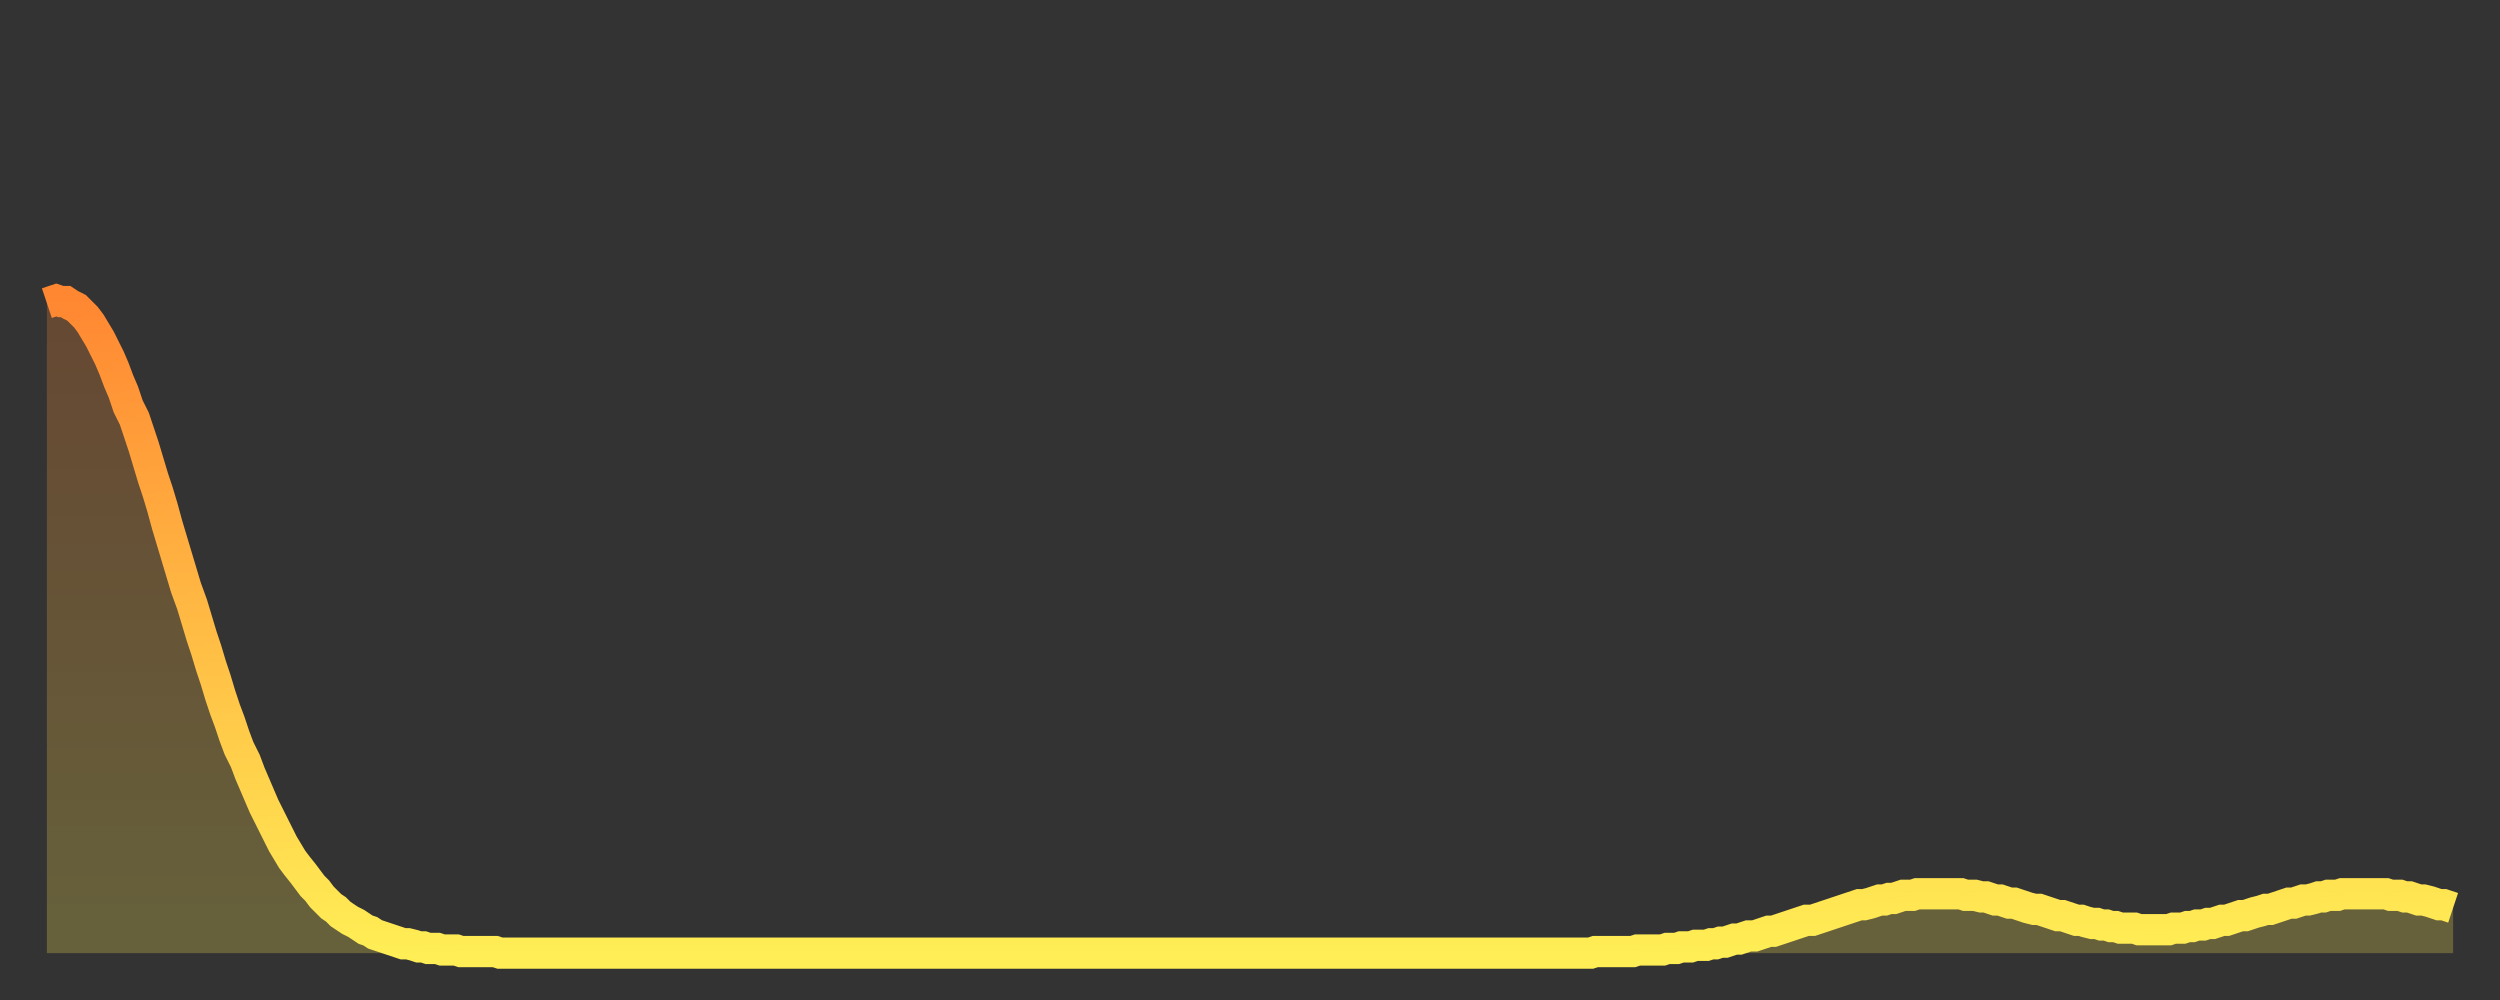
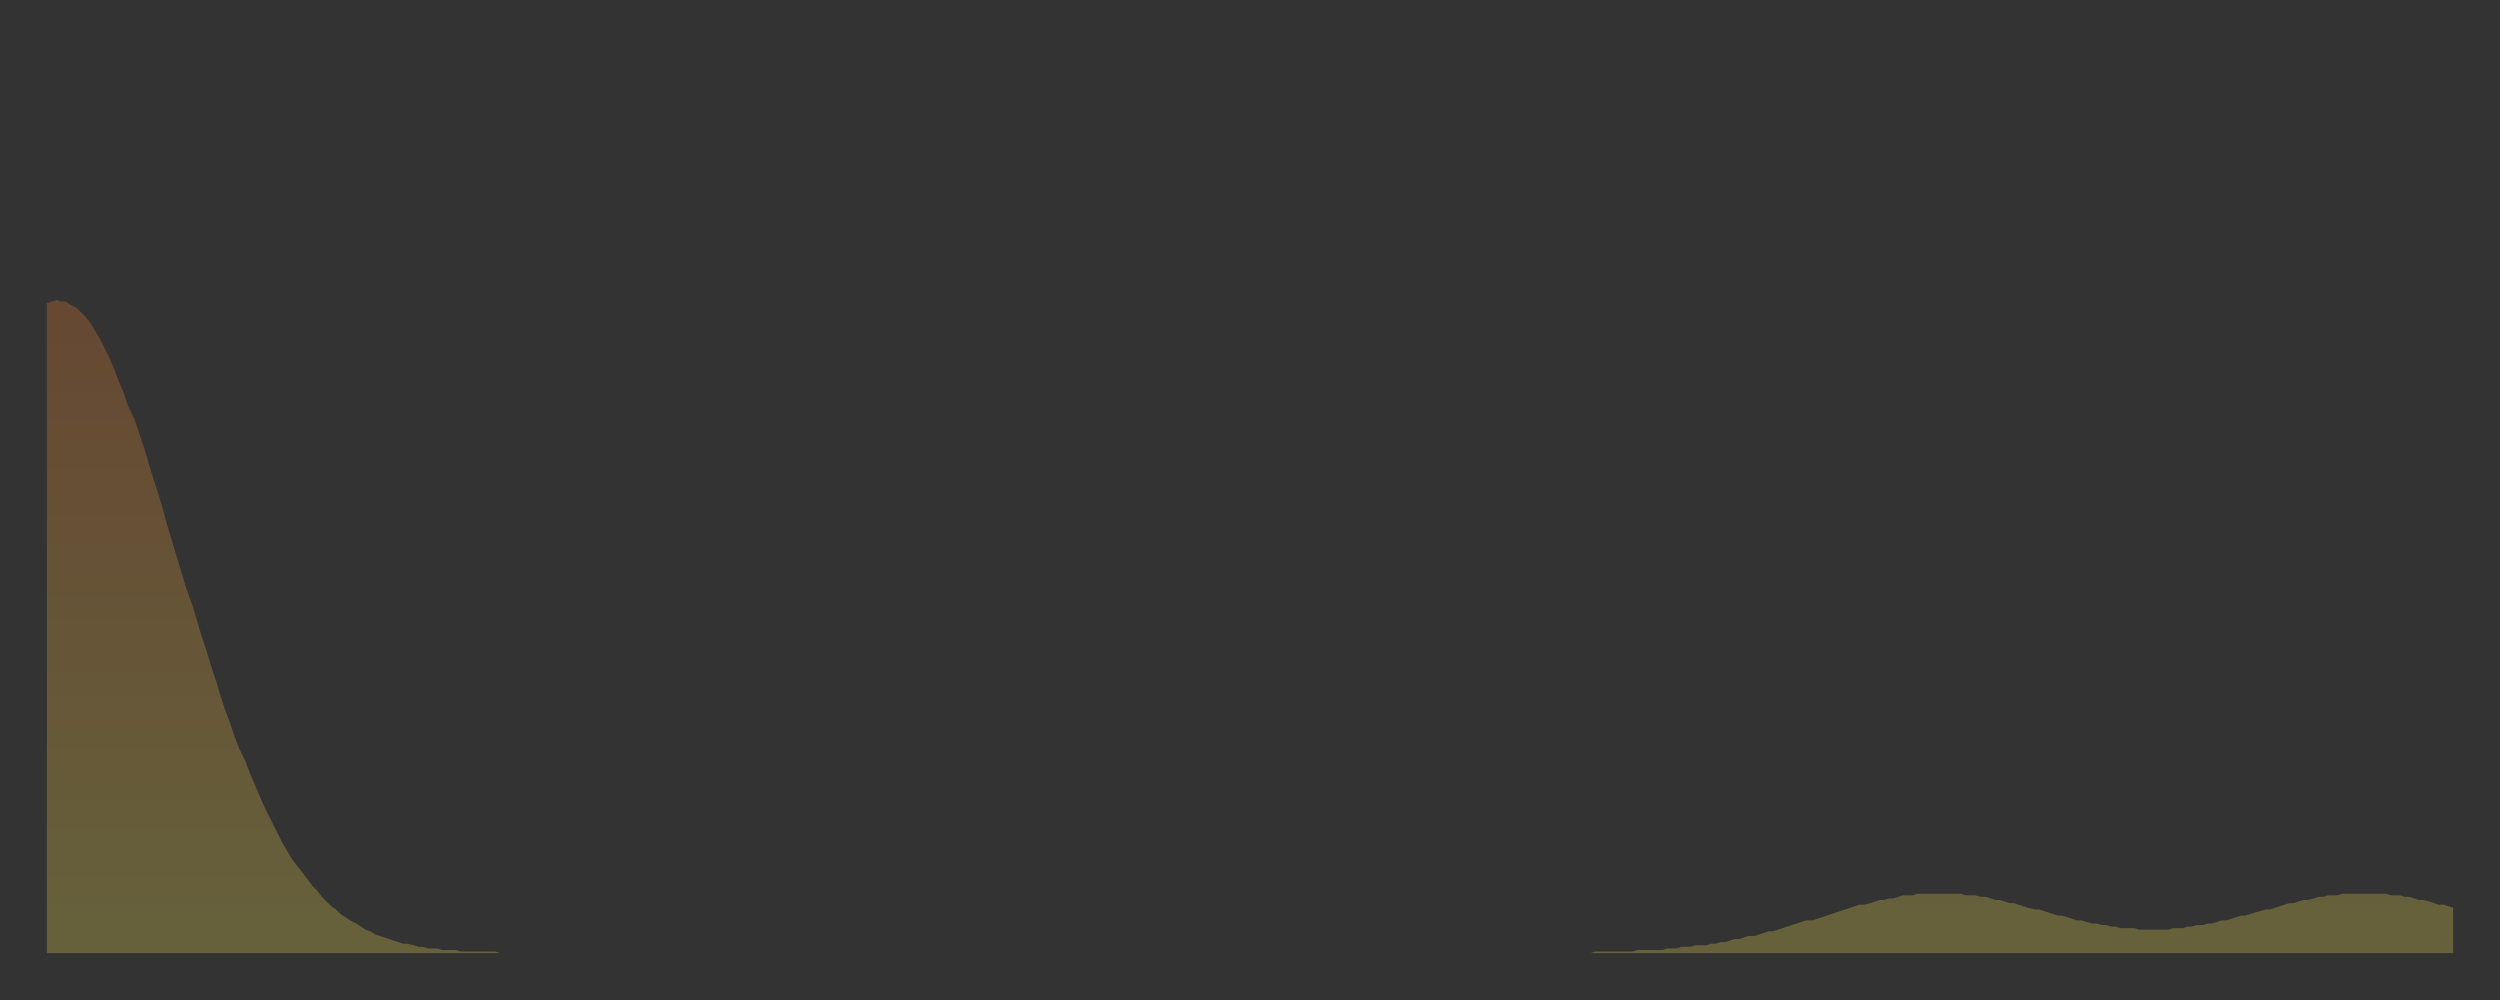
<svg xmlns="http://www.w3.org/2000/svg" baseProfile="full" height="64" version="1.1" width="160">
  <rect width="100%" height="100%" fill="#333333" stroke="none" />
  <defs>
    <linearGradient id="id1222" x1="0" x2="0" y1="0" y2="1">
      <stop offset="0%" stop-color="#ff8732" />
      <stop offset="50%" stop-color="#ffbb44" />
      <stop offset="100%" stop-color="#ffee55" />
    </linearGradient>
  </defs>
  <g transform="translate(3,3)">
    <g>
-       <path d="M 0.0 16.4 0.3 16.3 0.6 16.2 0.9 16.3 1.2 16.3 1.5 16.5 1.9 16.7 2.2 17.0 2.5 17.3 2.8 17.7 3.1 18.2 3.4 18.7 3.7 19.3 4.0 19.9 4.3 20.6 4.6 21.4 4.9 22.1 5.2 23.0 5.6 23.8 5.9 24.7 6.2 25.6 6.5 26.6 6.8 27.6 7.1 28.5 7.4 29.5 7.7 30.6 8.0 31.6 8.3 32.6 8.6 33.6 8.9 34.6 9.3 35.7 9.6 36.7 9.9 37.7 10.2 38.6 10.5 39.6 10.8 40.5 11.1 41.5 11.4 42.4 11.7 43.2 12.0 44.1 12.3 44.9 12.7 45.7 13.0 46.5 13.3 47.2 13.6 47.9 13.9 48.6 14.2 49.2 14.5 49.8 14.8 50.4 15.1 51.0 15.4 51.5 15.7 52.0 16.0 52.4 16.4 52.9 16.7 53.3 17.0 53.7 17.3 54.0 17.6 54.4 17.9 54.7 18.2 55.0 18.5 55.2 18.8 55.5 19.1 55.7 19.4 55.9 19.8 56.1 20.1 56.3 20.4 56.5 20.7 56.6 21.0 56.8 21.3 56.9 21.6 57.0 21.9 57.1 22.2 57.2 22.5 57.3 22.8 57.4 23.1 57.4 23.5 57.5 23.8 57.6 24.1 57.6 24.4 57.7 24.7 57.7 25.0 57.7 25.3 57.8 25.6 57.8 25.9 57.8 26.2 57.8 26.5 57.9 26.8 57.9 27.2 57.9 27.5 57.9 27.8 57.9 28.1 57.9 28.4 57.9 28.7 57.9 29.0 58.0 29.3 58.0 29.6 58.0 29.9 58.0 30.2 58.0 30.6 58.0 30.9 58.0 31.2 58.0 31.5 58.0 31.8 58.0 32.1 58.0 32.4 58.0 32.7 58.0 33.0 58.0 33.3 58.0 33.6 58.0 33.9 58.0 34.3 58.0 34.6 58.0 34.9 58.0 35.2 58.0 35.5 58.0 35.8 58.0 36.1 58.0 36.4 58.0 36.7 58.0 37.0 58.0 37.3 58.0 37.7 58.0 38.0 58.0 38.3 58.0 38.6 58.0 38.9 58.0 39.2 58.0 39.5 58.0 39.8 58.0 40.1 58.0 40.4 58.0 40.7 58.0 41.0 58.0 41.4 58.0 41.7 58.0 42.0 58.0 42.3 58.0 42.6 58.0 42.9 58.0 43.2 58.0 43.5 58.0 43.8 58.0 44.1 58.0 44.4 58.0 44.7 58.0 45.1 58.0 45.4 58.0 45.7 58.0 46.0 58.0 46.3 58.0 46.6 58.0 46.9 58.0 47.2 58.0 47.5 58.0 47.8 58.0 48.1 58.0 48.5 58.0 48.8 58.0 49.1 58.0 49.4 58.0 49.7 58.0 50.0 58.0 50.3 58.0 50.6 58.0 50.9 58.0 51.2 58.0 51.5 58.0 51.8 58.0 52.2 58.0 52.5 58.0 52.8 58.0 53.1 58.0 53.4 58.0 53.7 58.0 54.0 58.0 54.3 58.0 54.6 58.0 54.9 58.0 55.2 58.0 55.6 58.0 55.9 58.0 56.2 58.0 56.5 58.0 56.8 58.0 57.1 58.0 57.4 58.0 57.7 58.0 58.0 58.0 58.3 58.0 58.6 58.0 58.9 58.0 59.3 58.0 59.6 58.0 59.9 58.0 60.2 58.0 60.5 58.0 60.8 58.0 61.1 58.0 61.4 58.0 61.7 58.0 62.0 58.0 62.3 58.0 62.6 58.0 63.0 58.0 63.3 58.0 63.6 58.0 63.9 58.0 64.2 58.0 64.5 58.0 64.8 58.0 65.1 58.0 65.4 58.0 65.7 58.0 66.0 58.0 66.4 58.0 66.7 58.0 67.0 58.0 67.3 58.0 67.6 58.0 67.9 58.0 68.2 58.0 68.5 58.0 68.8 58.0 69.1 58.0 69.4 58.0 69.7 58.0 70.1 58.0 70.4 58.0 70.7 58.0 71.0 58.0 71.3 58.0 71.6 58.0 71.9 58.0 72.2 58.0 72.5 58.0 72.8 58.0 73.1 58.0 73.5 58.0 73.8 58.0 74.1 58.0 74.4 58.0 74.7 58.0 75.0 58.0 75.3 58.0 75.6 58.0 75.9 58.0 76.2 58.0 76.5 58.0 76.8 58.0 77.2 58.0 77.5 58.0 77.8 58.0 78.1 58.0 78.4 58.0 78.7 58.0 79.0 58.0 79.3 58.0 79.6 58.0 79.9 58.0 80.2 58.0 80.5 58.0 80.9 58.0 81.2 58.0 81.5 58.0 81.8 58.0 82.1 58.0 82.4 58.0 82.7 58.0 83.0 58.0 83.3 58.0 83.6 58.0 83.9 58.0 84.3 58.0 84.6 58.0 84.9 58.0 85.2 58.0 85.5 58.0 85.8 58.0 86.1 58.0 86.4 58.0 86.7 58.0 87.0 58.0 87.3 58.0 87.6 58.0 88.0 58.0 88.3 58.0 88.6 58.0 88.9 58.0 89.2 58.0 89.5 58.0 89.8 58.0 90.1 58.0 90.4 58.0 90.7 58.0 91.0 58.0 91.4 58.0 91.7 58.0 92.0 58.0 92.3 58.0 92.6 58.0 92.9 58.0 93.2 58.0 93.5 58.0 93.8 58.0 94.1 58.0 94.4 58.0 94.7 58.0 95.1 58.0 95.4 58.0 95.7 58.0 96.0 58.0 96.3 58.0 96.6 58.0 96.9 58.0 97.2 58.0 97.5 58.0 97.8 58.0 98.1 58.0 98.4 58.0 98.8 58.0 99.1 57.9 99.4 57.9 99.7 57.9 100.0 57.9 100.3 57.9 100.6 57.9 100.9 57.9 101.2 57.9 101.5 57.9 101.8 57.8 102.2 57.8 102.5 57.8 102.8 57.8 103.1 57.8 103.4 57.8 103.7 57.7 104.0 57.7 104.3 57.7 104.6 57.6 104.9 57.6 105.2 57.6 105.5 57.5 105.9 57.5 106.2 57.5 106.5 57.4 106.8 57.4 107.1 57.3 107.4 57.3 107.7 57.2 108.0 57.1 108.3 57.1 108.6 57.0 108.9 56.9 109.3 56.9 109.6 56.8 109.9 56.7 110.2 56.6 110.5 56.6 110.8 56.5 111.1 56.4 111.4 56.3 111.7 56.2 112.0 56.1 112.3 56.0 112.6 55.9 113.0 55.9 113.3 55.8 113.6 55.7 113.9 55.6 114.2 55.5 114.5 55.4 114.8 55.3 115.1 55.2 115.4 55.1 115.7 55.0 116.0 54.9 116.3 54.9 116.7 54.8 117.0 54.7 117.3 54.6 117.6 54.6 117.9 54.5 118.2 54.5 118.5 54.4 118.8 54.3 119.1 54.3 119.4 54.3 119.7 54.2 120.1 54.2 120.4 54.2 120.7 54.2 121.0 54.2 121.3 54.2 121.6 54.2 121.9 54.2 122.2 54.2 122.5 54.2 122.8 54.3 123.1 54.3 123.4 54.3 123.8 54.4 124.1 54.4 124.4 54.5 124.7 54.6 125.0 54.6 125.3 54.7 125.6 54.8 125.9 54.8 126.2 54.9 126.5 55.0 126.8 55.1 127.2 55.2 127.5 55.2 127.8 55.3 128.1 55.4 128.4 55.5 128.7 55.6 129.0 55.6 129.3 55.7 129.6 55.8 129.9 55.9 130.2 55.9 130.5 56.0 130.9 56.1 131.2 56.1 131.5 56.2 131.8 56.2 132.1 56.3 132.4 56.3 132.7 56.4 133.0 56.4 133.3 56.4 133.6 56.4 133.9 56.5 134.2 56.5 134.6 56.5 134.9 56.5 135.2 56.5 135.5 56.5 135.8 56.5 136.1 56.4 136.4 56.4 136.7 56.4 137.0 56.3 137.3 56.3 137.6 56.2 138.0 56.2 138.3 56.1 138.6 56.1 138.9 56.0 139.2 55.9 139.5 55.9 139.8 55.8 140.1 55.7 140.4 55.6 140.7 55.6 141.0 55.5 141.3 55.4 141.7 55.3 142.0 55.2 142.3 55.2 142.6 55.1 142.9 55.0 143.2 54.9 143.5 54.8 143.8 54.8 144.1 54.7 144.4 54.6 144.7 54.6 145.1 54.5 145.4 54.4 145.7 54.4 146.0 54.3 146.3 54.3 146.6 54.3 146.9 54.2 147.2 54.2 147.5 54.2 147.8 54.2 148.1 54.2 148.4 54.2 148.8 54.2 149.1 54.2 149.4 54.2 149.7 54.2 150.0 54.3 150.3 54.3 150.6 54.3 150.9 54.4 151.2 54.4 151.5 54.5 151.8 54.6 152.1 54.6 152.5 54.7 152.8 54.8 153.1 54.9 153.4 54.9 153.7 55.0 154.0 55.1" fill="none" id="graph-curve" opacity="1" stroke="url(#id1222)" stroke-width="2" />
      <path d="M 0 58 L 0.0 16.4 0.3 16.3 0.6 16.2 0.9 16.3 1.2 16.3 1.5 16.5 1.9 16.7 2.2 17.0 2.5 17.3 2.8 17.7 3.1 18.2 3.4 18.7 3.7 19.3 4.0 19.9 4.3 20.6 4.6 21.4 4.9 22.1 5.2 23.0 5.6 23.8 5.9 24.7 6.2 25.6 6.5 26.6 6.8 27.6 7.1 28.5 7.4 29.5 7.7 30.6 8.0 31.6 8.3 32.6 8.6 33.6 8.9 34.6 9.3 35.7 9.6 36.7 9.9 37.7 10.2 38.6 10.5 39.6 10.8 40.5 11.1 41.5 11.4 42.4 11.7 43.2 12.0 44.1 12.3 44.9 12.7 45.7 13.0 46.5 13.3 47.2 13.6 47.9 13.9 48.6 14.2 49.2 14.5 49.8 14.8 50.4 15.1 51.0 15.4 51.5 15.7 52.0 16.0 52.4 16.4 52.9 16.7 53.3 17.0 53.7 17.3 54.0 17.6 54.4 17.9 54.7 18.2 55.0 18.5 55.2 18.8 55.5 19.1 55.7 19.4 55.9 19.8 56.1 20.1 56.3 20.4 56.5 20.7 56.6 21.0 56.8 21.3 56.9 21.6 57.0 21.9 57.1 22.2 57.2 22.5 57.3 22.8 57.4 23.1 57.4 23.5 57.5 23.8 57.6 24.1 57.6 24.4 57.7 24.7 57.7 25.0 57.7 25.3 57.8 25.6 57.8 25.9 57.8 26.2 57.8 26.5 57.9 26.8 57.9 27.2 57.9 27.5 57.9 27.8 57.9 28.1 57.9 28.4 57.9 28.7 57.9 29.0 58.0 29.3 58.0 29.6 58.0 29.9 58.0 30.2 58.0 30.6 58.0 30.9 58.0 31.2 58.0 31.5 58.0 31.8 58.0 32.1 58.0 32.4 58.0 32.7 58.0 33.0 58.0 33.3 58.0 33.6 58.0 33.9 58.0 34.3 58.0 34.6 58.0 34.9 58.0 35.2 58.0 35.5 58.0 35.8 58.0 36.1 58.0 36.4 58.0 36.7 58.0 37.0 58.0 37.3 58.0 37.7 58.0 38.0 58.0 38.3 58.0 38.6 58.0 38.9 58.0 39.2 58.0 39.5 58.0 39.8 58.0 40.1 58.0 40.4 58.0 40.7 58.0 41.0 58.0 41.4 58.0 41.7 58.0 42.0 58.0 42.3 58.0 42.6 58.0 42.9 58.0 43.2 58.0 43.5 58.0 43.8 58.0 44.1 58.0 44.4 58.0 44.7 58.0 45.1 58.0 45.4 58.0 45.7 58.0 46.0 58.0 46.3 58.0 46.6 58.0 46.9 58.0 47.2 58.0 47.5 58.0 47.8 58.0 48.1 58.0 48.5 58.0 48.8 58.0 49.1 58.0 49.4 58.0 49.7 58.0 50.0 58.0 50.3 58.0 50.6 58.0 50.9 58.0 51.2 58.0 51.5 58.0 51.8 58.0 52.2 58.0 52.5 58.0 52.8 58.0 53.1 58.0 53.4 58.0 53.7 58.0 54.0 58.0 54.3 58.0 54.6 58.0 54.9 58.0 55.2 58.0 55.6 58.0 55.9 58.0 56.2 58.0 56.5 58.0 56.8 58.0 57.1 58.0 57.4 58.0 57.7 58.0 58.0 58.0 58.3 58.0 58.6 58.0 58.9 58.0 59.3 58.0 59.6 58.0 59.9 58.0 60.2 58.0 60.5 58.0 60.8 58.0 61.1 58.0 61.4 58.0 61.7 58.0 62.0 58.0 62.3 58.0 62.6 58.0 63.0 58.0 63.3 58.0 63.6 58.0 63.9 58.0 64.2 58.0 64.5 58.0 64.8 58.0 65.1 58.0 65.4 58.0 65.7 58.0 66.0 58.0 66.4 58.0 66.7 58.0 67.0 58.0 67.3 58.0 67.6 58.0 67.9 58.0 68.2 58.0 68.5 58.0 68.8 58.0 69.1 58.0 69.4 58.0 69.7 58.0 70.1 58.0 70.4 58.0 70.7 58.0 71.0 58.0 71.3 58.0 71.6 58.0 71.9 58.0 72.2 58.0 72.5 58.0 72.8 58.0 73.1 58.0 73.5 58.0 73.8 58.0 74.1 58.0 74.4 58.0 74.7 58.0 75.0 58.0 75.3 58.0 75.6 58.0 75.9 58.0 76.2 58.0 76.5 58.0 76.8 58.0 77.2 58.0 77.5 58.0 77.8 58.0 78.1 58.0 78.4 58.0 78.7 58.0 79.0 58.0 79.3 58.0 79.6 58.0 79.9 58.0 80.2 58.0 80.5 58.0 80.9 58.0 81.2 58.0 81.5 58.0 81.8 58.0 82.1 58.0 82.4 58.0 82.7 58.0 83.0 58.0 83.3 58.0 83.6 58.0 83.9 58.0 84.3 58.0 84.6 58.0 84.9 58.0 85.2 58.0 85.5 58.0 85.8 58.0 86.1 58.0 86.4 58.0 86.7 58.0 87.0 58.0 87.3 58.0 87.6 58.0 88.0 58.0 88.3 58.0 88.6 58.0 88.9 58.0 89.2 58.0 89.5 58.0 89.8 58.0 90.1 58.0 90.4 58.0 90.7 58.0 91.0 58.0 91.4 58.0 91.7 58.0 92.0 58.0 92.3 58.0 92.6 58.0 92.9 58.0 93.2 58.0 93.5 58.0 93.8 58.0 94.1 58.0 94.4 58.0 94.7 58.0 95.1 58.0 95.4 58.0 95.7 58.0 96.0 58.0 96.3 58.0 96.6 58.0 96.9 58.0 97.2 58.0 97.5 58.0 97.8 58.0 98.1 58.0 98.4 58.0 98.8 58.0 99.1 57.9 99.4 57.9 99.7 57.9 100.0 57.9 100.3 57.9 100.6 57.9 100.9 57.9 101.2 57.9 101.5 57.9 101.8 57.8 102.2 57.8 102.5 57.8 102.8 57.8 103.1 57.8 103.4 57.8 103.7 57.7 104.0 57.7 104.3 57.7 104.6 57.6 104.9 57.6 105.2 57.6 105.5 57.5 105.9 57.5 106.2 57.5 106.5 57.4 106.8 57.4 107.1 57.3 107.4 57.3 107.7 57.2 108.0 57.1 108.3 57.1 108.6 57.0 108.9 56.9 109.3 56.9 109.6 56.8 109.9 56.7 110.2 56.6 110.5 56.6 110.8 56.5 111.1 56.4 111.4 56.3 111.7 56.2 112.0 56.1 112.3 56.0 112.6 55.9 113.0 55.9 113.3 55.8 113.6 55.7 113.9 55.6 114.2 55.5 114.5 55.4 114.8 55.3 115.1 55.2 115.4 55.1 115.7 55.0 116.0 54.9 116.3 54.9 116.7 54.8 117.0 54.7 117.3 54.6 117.6 54.6 117.9 54.5 118.2 54.5 118.5 54.4 118.8 54.3 119.1 54.3 119.4 54.3 119.7 54.2 120.1 54.2 120.4 54.2 120.7 54.2 121.0 54.2 121.3 54.2 121.6 54.2 121.9 54.2 122.2 54.2 122.5 54.2 122.8 54.3 123.1 54.3 123.4 54.3 123.8 54.4 124.1 54.4 124.4 54.5 124.7 54.6 125.0 54.6 125.3 54.7 125.6 54.8 125.9 54.8 126.2 54.9 126.5 55.0 126.8 55.1 127.2 55.2 127.5 55.2 127.8 55.3 128.1 55.4 128.4 55.5 128.7 55.6 129.0 55.6 129.3 55.7 129.6 55.8 129.9 55.9 130.2 55.9 130.5 56.0 130.9 56.1 131.2 56.1 131.5 56.2 131.8 56.2 132.1 56.3 132.4 56.3 132.7 56.4 133.0 56.4 133.3 56.4 133.6 56.4 133.9 56.5 134.2 56.5 134.6 56.5 134.9 56.5 135.2 56.5 135.5 56.5 135.8 56.5 136.1 56.4 136.4 56.4 136.7 56.4 137.0 56.3 137.3 56.3 137.6 56.2 138.0 56.2 138.3 56.1 138.6 56.1 138.9 56.0 139.2 55.9 139.5 55.9 139.8 55.8 140.1 55.7 140.4 55.6 140.7 55.6 141.0 55.5 141.3 55.4 141.7 55.3 142.0 55.2 142.3 55.2 142.6 55.1 142.9 55.0 143.2 54.9 143.5 54.8 143.8 54.8 144.1 54.7 144.4 54.6 144.7 54.6 145.1 54.5 145.4 54.4 145.7 54.4 146.0 54.3 146.3 54.3 146.6 54.3 146.9 54.2 147.2 54.2 147.5 54.2 147.8 54.2 148.1 54.2 148.4 54.2 148.8 54.2 149.1 54.2 149.4 54.2 149.7 54.2 150.0 54.3 150.3 54.3 150.6 54.3 150.9 54.4 151.2 54.4 151.5 54.5 151.8 54.6 152.1 54.6 152.5 54.7 152.8 54.8 153.1 54.9 153.4 54.9 153.7 55.0 154.0 55.1 154 58" fill="url(#id1222)" fill-opacity=".25" id="graph-shadow" />
    </g>
  </g>
</svg>